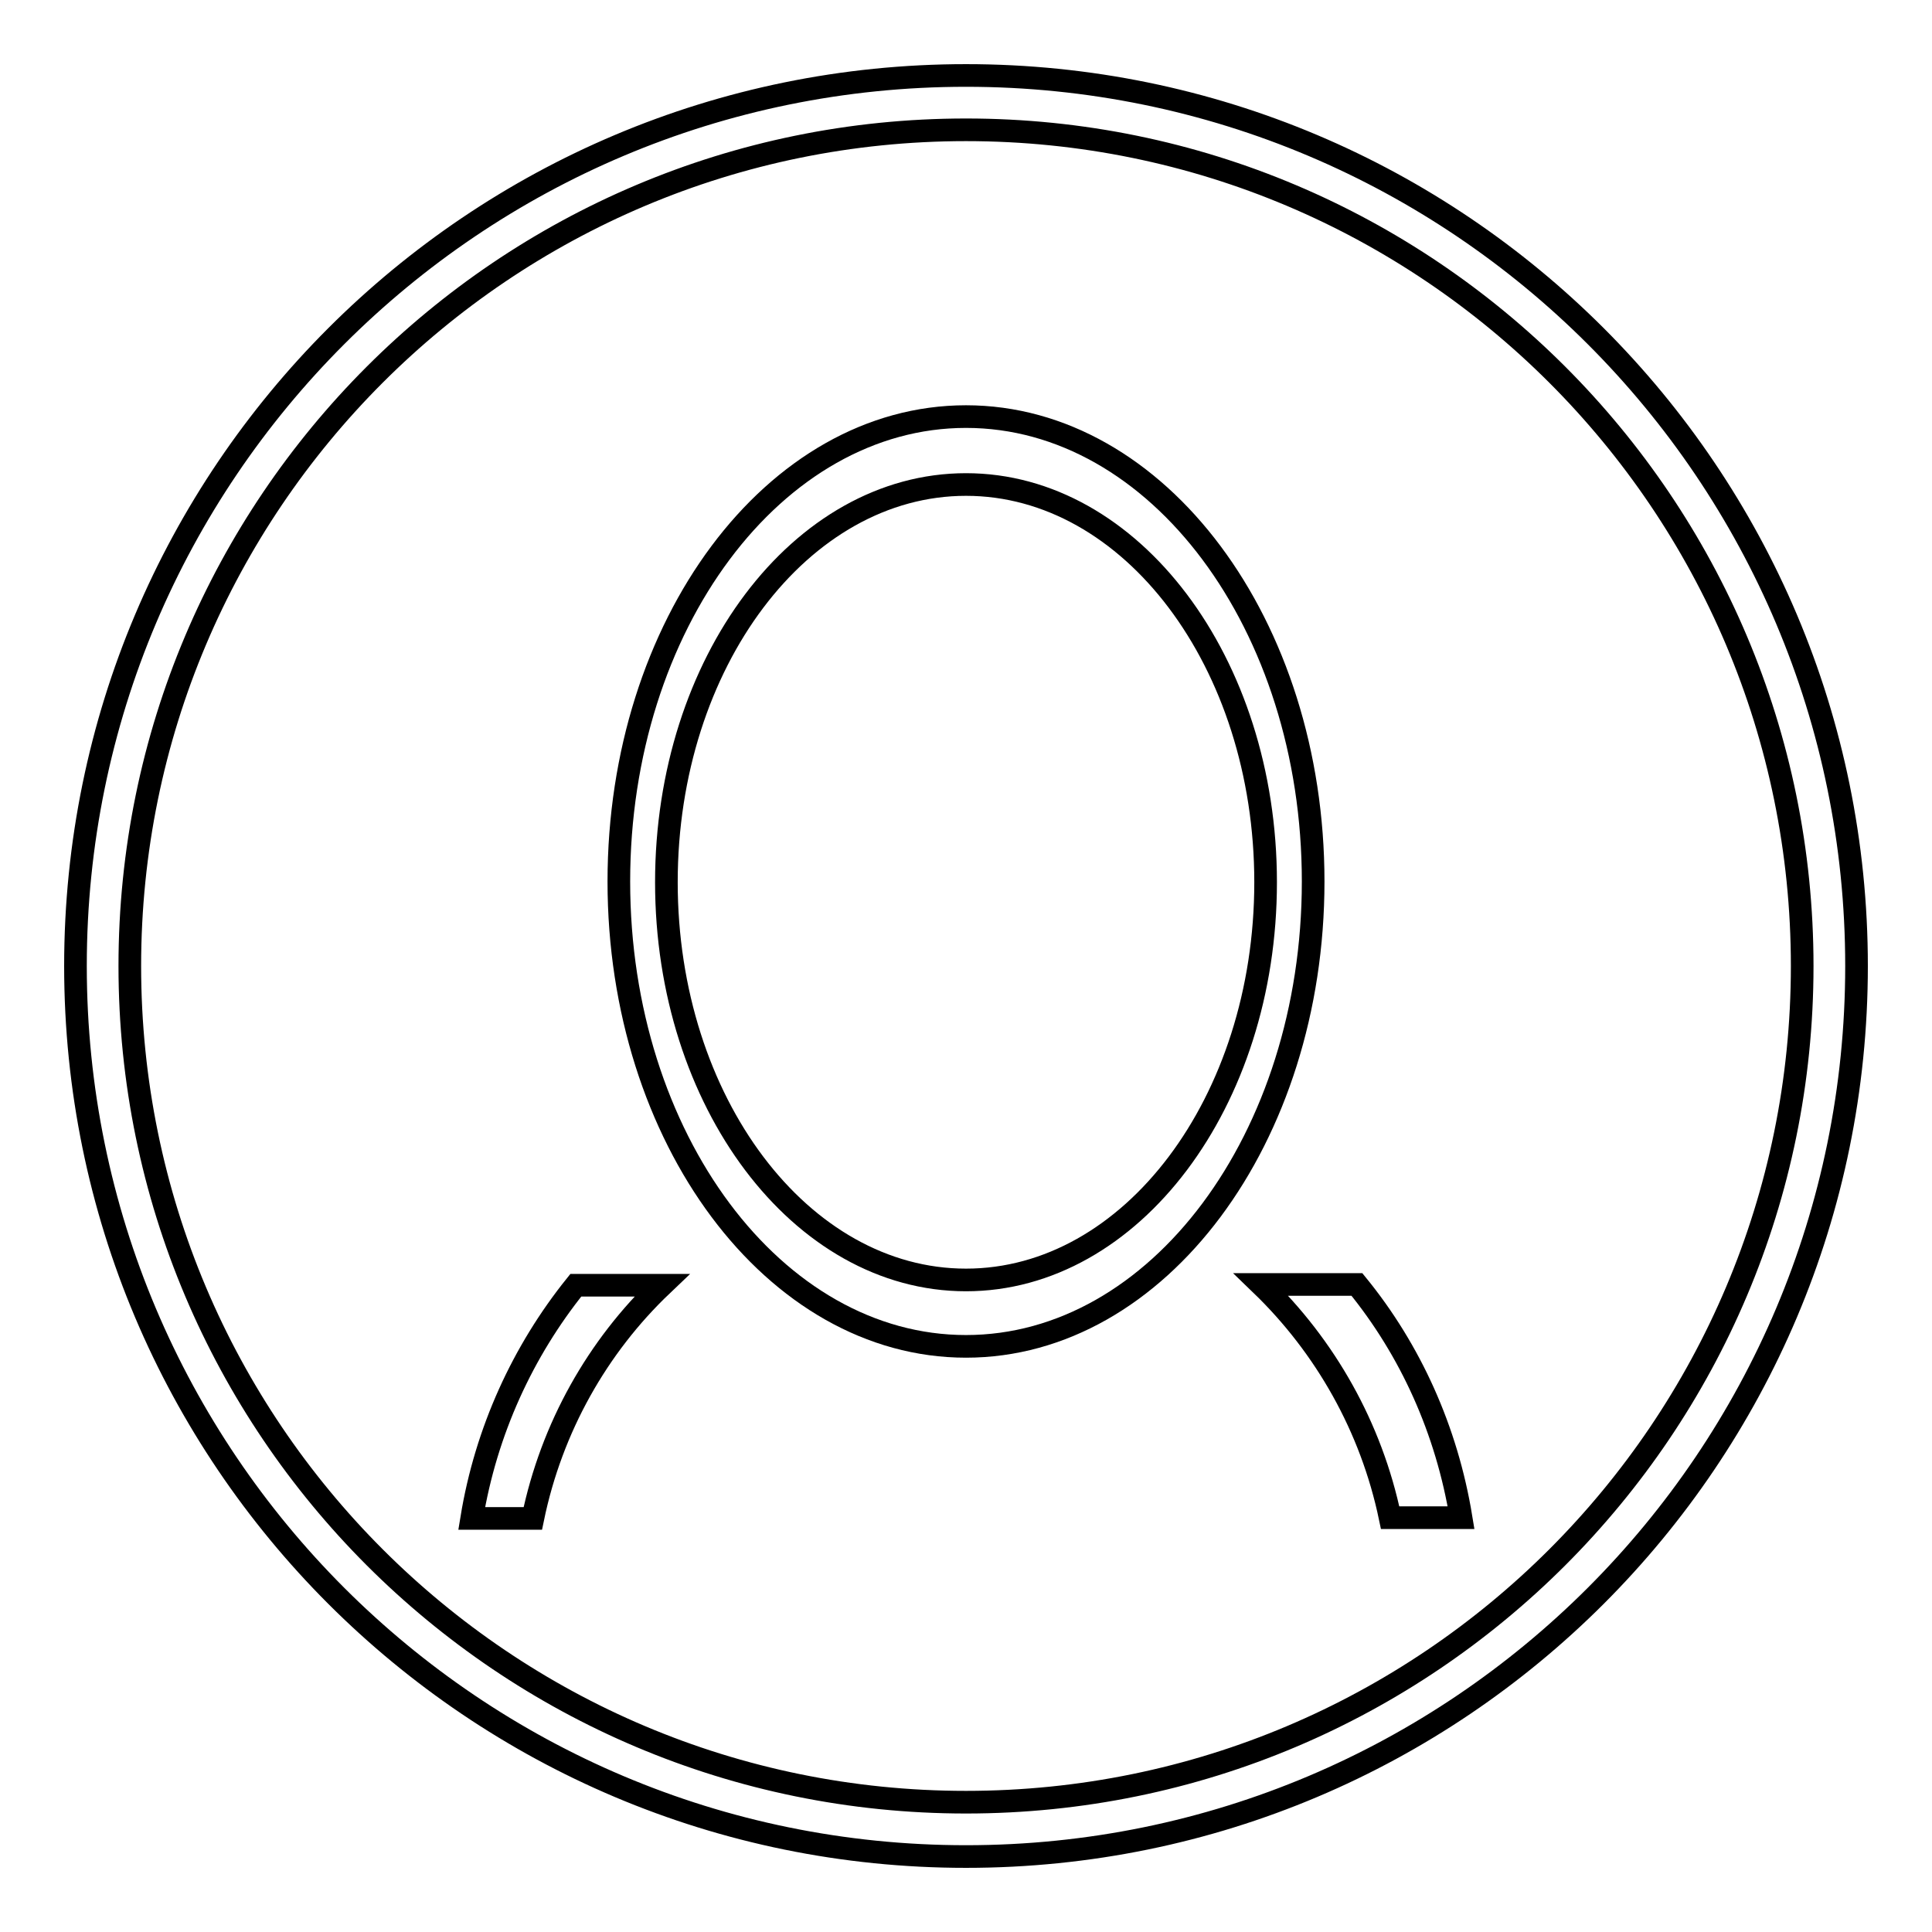
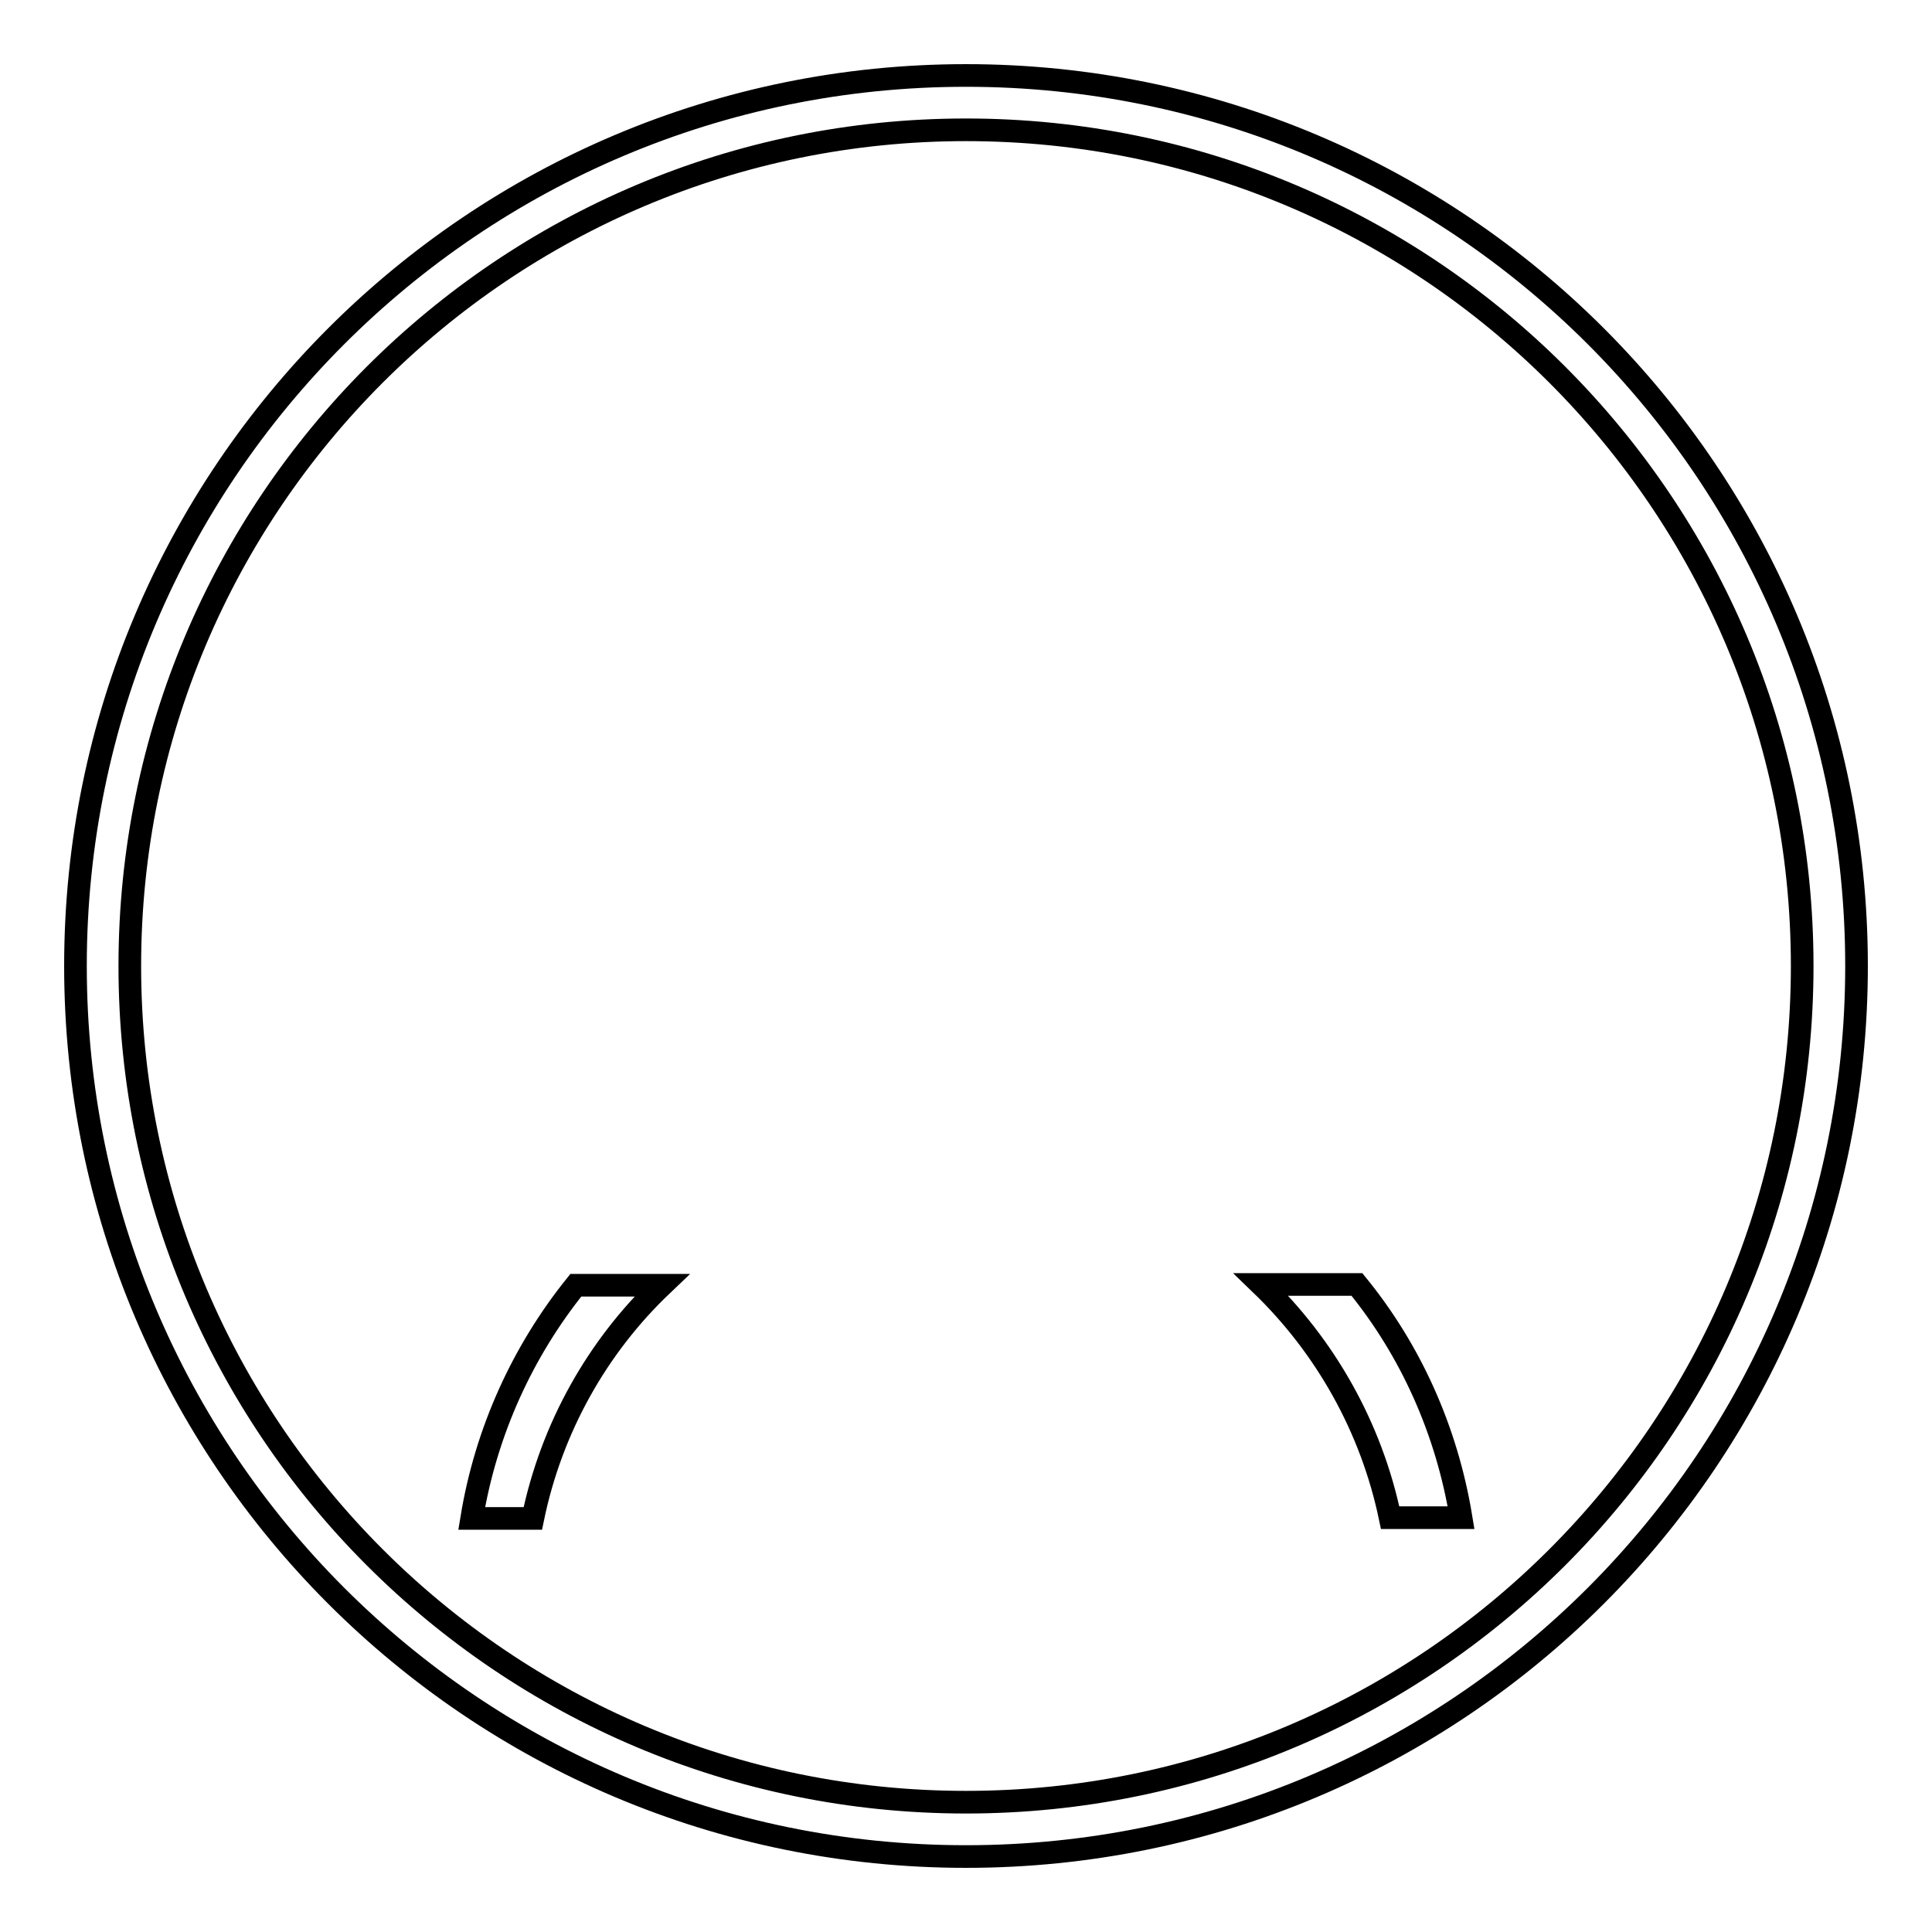
<svg xmlns="http://www.w3.org/2000/svg" version="1.1" x="0px" y="0px" viewBox="0 0 256 256" enable-background="new 0 0 256 256" xml:space="preserve">
  <g>
    <g>
      <path stroke-width="3" fill-opacity="0" stroke="#000000" d="M128,10C62.8,10,10,62.8,10,128c0,65.2,52.8,118,118,118c65.2,0,118-52.8,118-118C246,62.8,193.2,10,128,10z M128,238.8c-61.2,0-110.8-49.6-110.8-110.8C17.2,66.8,66.8,17.2,128,17.2c61.2,0,110.8,49.6,110.8,110.8C238.8,189.2,189.2,238.8,128,238.8z" />
-       <path stroke-width="3" fill-opacity="0" stroke="#000000" d="M128,55.2c-25.4,0-46,27.6-46,61.6c0,34,20.6,61.6,46,61.6c25.4,0,46-27.6,46-61.6C174,82.8,153.4,55.2,128,55.2z M128,169.6c-21.9,0-39.7-23.6-39.7-52.7s17.8-52.7,39.7-52.7s39.7,23.6,39.7,52.7C167.7,146,149.9,169.6,128,169.6L128,169.6z" />
      <path stroke-width="3" fill-opacity="0" stroke="#000000" d="M62.5,201.2h8.1c2.5-12.1,8.6-22.8,17.1-30.9H76.3C69.3,179,64.4,189.6,62.5,201.2L62.5,201.2z" />
-       <path stroke-width="3" fill-opacity="0" stroke="#000000" d="M167.1,170.2c8.5,8.2,14.6,18.9,17.1,30.9h9.4c-1.9-11.6-6.7-22.2-13.8-30.9H167.1L167.1,170.2z" />
+       <path stroke-width="3" fill-opacity="0" stroke="#000000" d="M167.1,170.2c8.5,8.2,14.6,18.9,17.1,30.9h9.4c-1.9-11.6-6.7-22.2-13.8-30.9H167.1z" />
    </g>
  </g>
</svg>